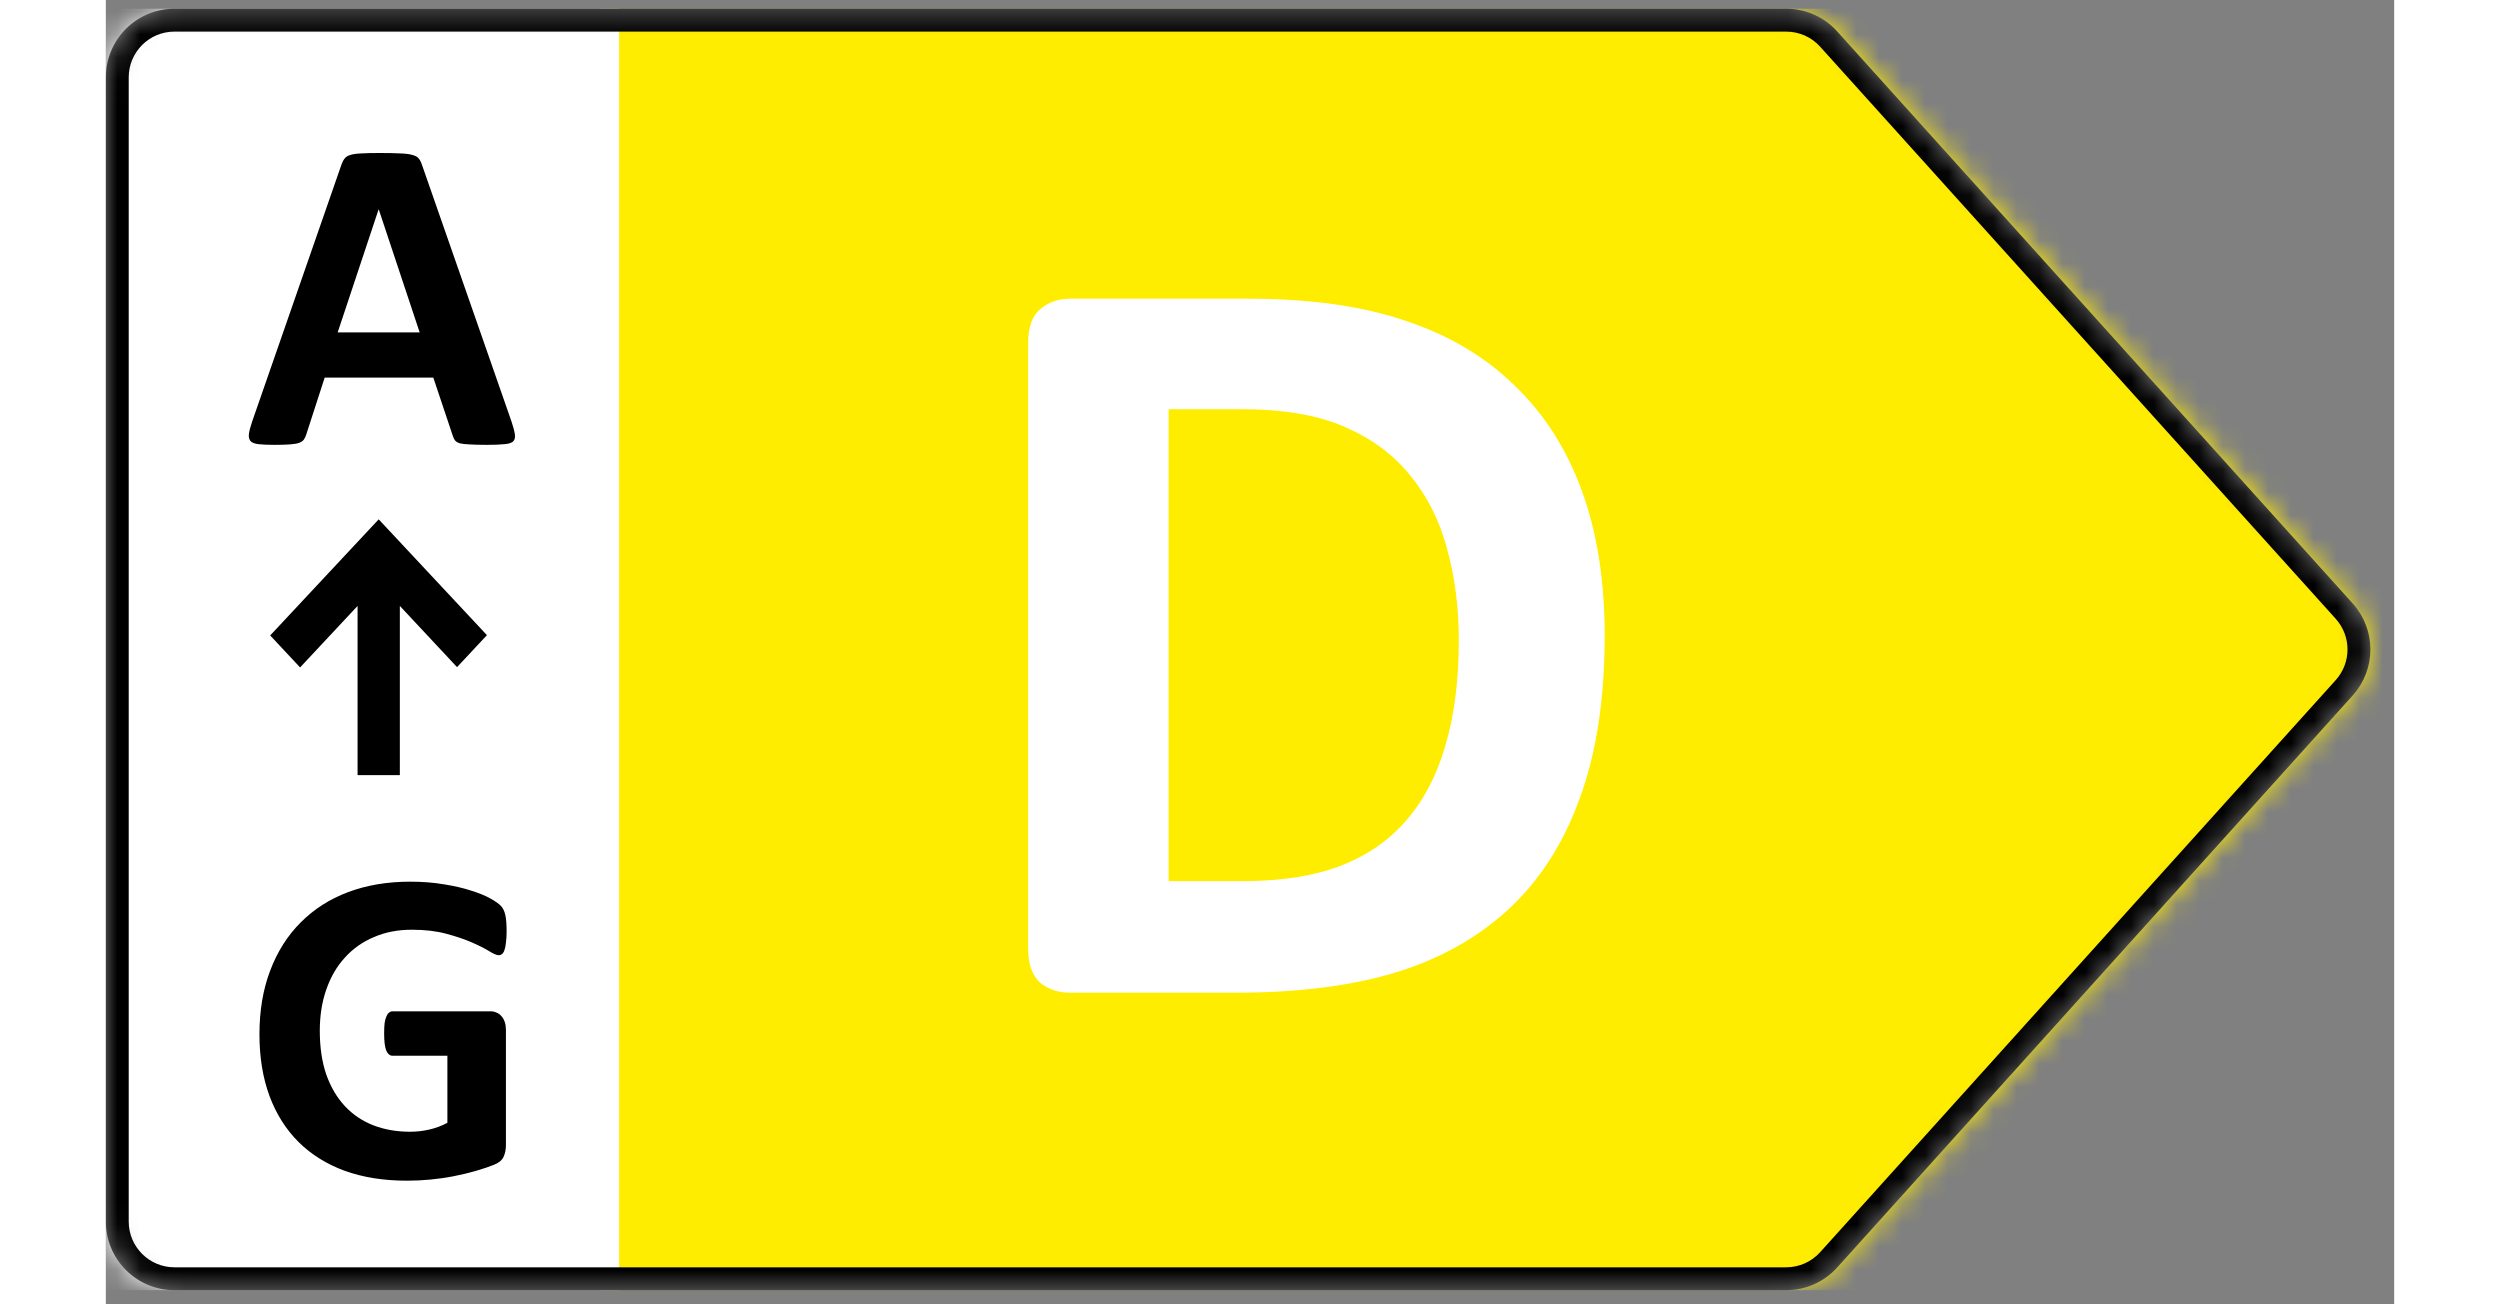
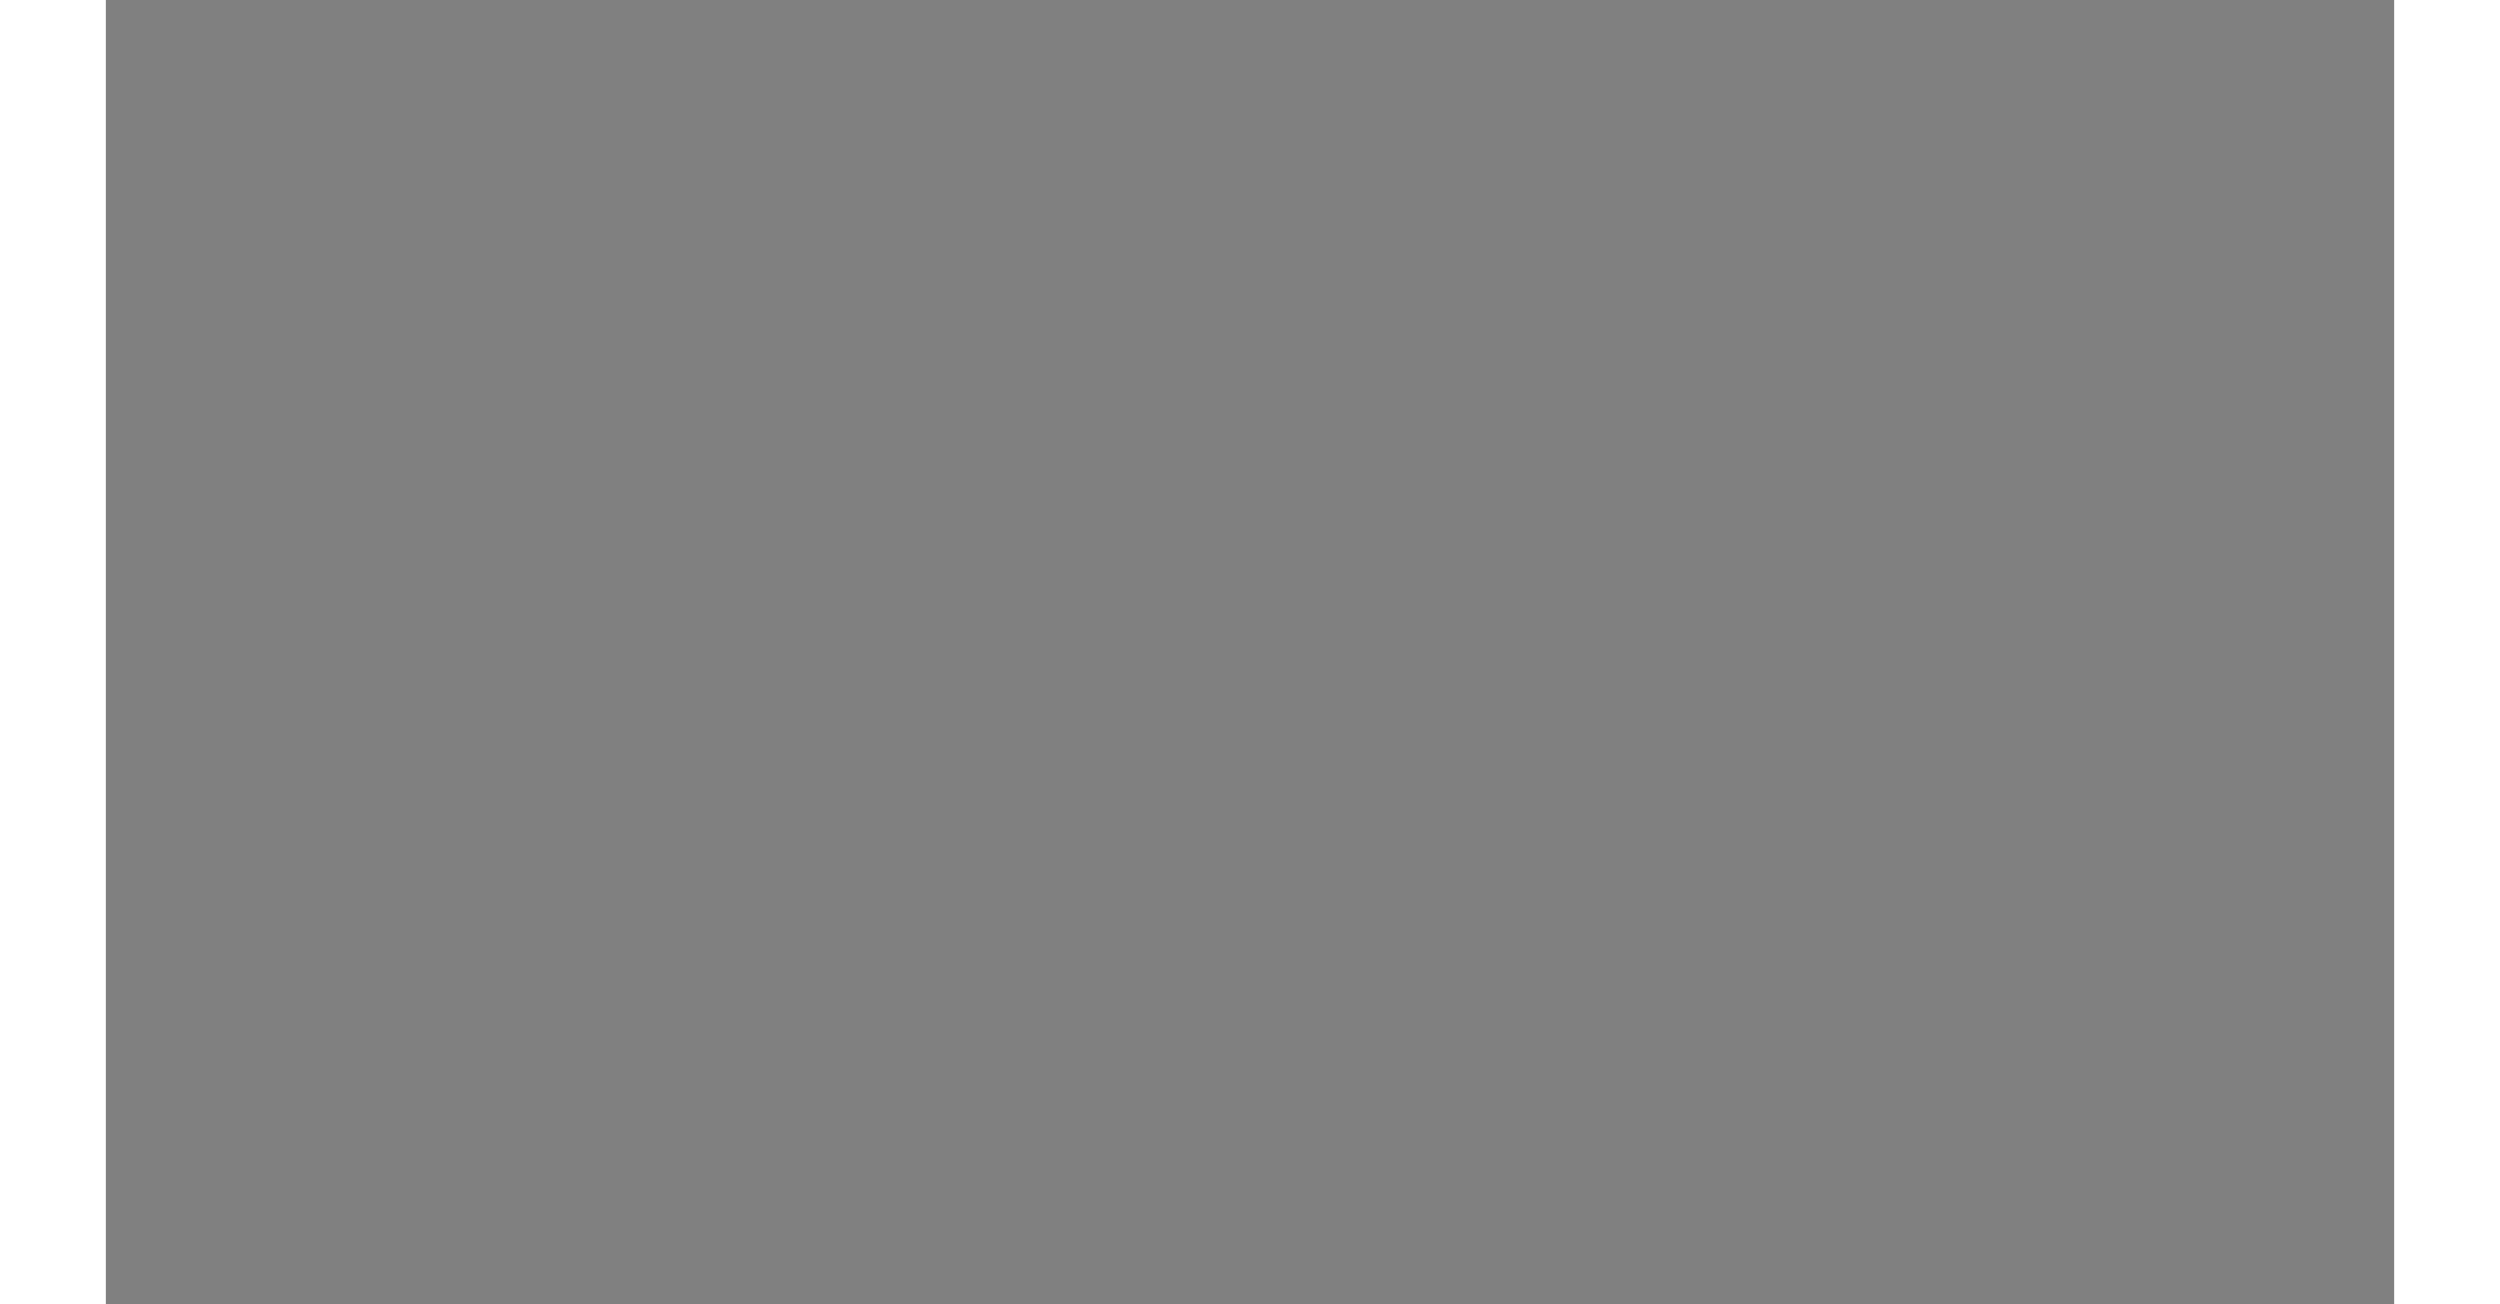
<svg xmlns="http://www.w3.org/2000/svg" width="46" height="24" viewBox="0 0 100 57" fill="none">
  <rect x="0" y="0" width="100" height="57" fill="#808080" stroke="none" />
  <mask id="mask0_1518_137831" style="mask-type:alpha" maskUnits="userSpaceOnUse" x="0" y="0" width="99" height="57">
-     <path d="M73.431 0.381H3C1.343 0.381 0 1.724 0 3.381V53.381C0 55.038 1.343 56.381 3 56.381H73.431C74.281 56.381 75.091 56.021 75.66 55.389L98.19 30.389C99.219 29.248 99.219 27.514 98.19 26.373L75.66 1.373C75.091 0.741 74.281 0.381 73.431 0.381Z" fill="#D9D9D9" />
-   </mask>
+     </mask>
  <g mask="url(#mask0_1518_137831)">
-     <rect x="21.559" y="0.381" width="78.396" height="56" fill="#FFED00" />
-     <path d="M65.5 27.772C65.5 30.553 65.133 32.936 64.398 34.92C63.68 36.889 62.641 38.498 61.281 39.748C59.922 40.998 58.266 41.92 56.312 42.514C54.375 43.092 52.062 43.381 49.375 43.381H42.133C41.617 43.381 41.18 43.233 40.82 42.936C40.477 42.623 40.305 42.123 40.305 41.436V14.998C40.305 14.311 40.477 13.819 40.82 13.522C41.18 13.209 41.617 13.053 42.133 13.053H49.914C52.617 13.053 54.906 13.373 56.781 14.014C58.672 14.639 60.258 15.576 61.539 16.826C62.836 18.061 63.82 19.592 64.492 21.42C65.164 23.248 65.5 25.365 65.5 27.772ZM59.125 27.983C59.125 26.545 58.953 25.209 58.609 23.975C58.281 22.74 57.742 21.67 56.992 20.764C56.258 19.858 55.305 19.154 54.133 18.654C52.977 18.139 51.453 17.881 49.562 17.881H46.445V38.506H49.656C51.344 38.506 52.766 38.287 53.922 37.85C55.078 37.412 56.039 36.756 56.805 35.881C57.586 34.99 58.164 33.889 58.539 32.576C58.93 31.264 59.125 29.733 59.125 27.983Z" fill="white" />
    <rect y="0.381" width="22.43" height="56" fill="white" />
    <path d="M17.729 18.424C17.807 18.658 17.855 18.844 17.875 18.981C17.895 19.117 17.869 19.221 17.797 19.293C17.725 19.358 17.598 19.397 17.416 19.41C17.234 19.43 16.983 19.44 16.664 19.44C16.332 19.44 16.072 19.433 15.883 19.42C15.7 19.413 15.56 19.397 15.463 19.371C15.365 19.339 15.297 19.296 15.258 19.244C15.219 19.192 15.186 19.124 15.16 19.039L14.31 16.5H9.564L8.764 18.971C8.738 19.062 8.702 19.14 8.656 19.205C8.617 19.264 8.549 19.313 8.451 19.352C8.36 19.384 8.227 19.407 8.051 19.42C7.882 19.433 7.657 19.44 7.377 19.44C7.077 19.44 6.843 19.43 6.674 19.41C6.505 19.391 6.387 19.345 6.322 19.274C6.257 19.195 6.234 19.088 6.254 18.951C6.273 18.815 6.322 18.632 6.4 18.404L10.297 7.193C10.336 7.083 10.382 6.995 10.434 6.93C10.486 6.858 10.567 6.806 10.678 6.774C10.795 6.734 10.954 6.712 11.156 6.705C11.358 6.692 11.625 6.686 11.957 6.686C12.341 6.686 12.647 6.692 12.875 6.705C13.103 6.712 13.279 6.734 13.402 6.774C13.533 6.806 13.624 6.858 13.676 6.93C13.734 7.001 13.783 7.099 13.822 7.223L17.729 18.424ZM11.928 9.156H11.918L10.131 14.527H13.715L11.928 9.156Z" fill="black" />
    <path d="M17.514 40.707C17.514 40.896 17.504 41.059 17.484 41.195C17.471 41.332 17.449 41.443 17.416 41.528C17.39 41.606 17.354 41.661 17.309 41.694C17.27 41.726 17.221 41.742 17.162 41.742C17.078 41.742 16.941 41.684 16.752 41.566C16.563 41.449 16.312 41.322 16 41.186C15.688 41.049 15.313 40.922 14.877 40.805C14.447 40.688 13.946 40.629 13.373 40.629C12.761 40.629 12.208 40.736 11.713 40.951C11.218 41.16 10.795 41.459 10.443 41.85C10.092 42.234 9.822 42.699 9.633 43.246C9.444 43.787 9.35 44.386 9.35 45.043C9.35 45.766 9.444 46.404 9.633 46.957C9.828 47.504 10.098 47.963 10.443 48.334C10.788 48.705 11.202 48.985 11.684 49.174C12.172 49.363 12.709 49.457 13.295 49.457C13.581 49.457 13.865 49.425 14.145 49.359C14.425 49.294 14.685 49.197 14.926 49.066V46.137H12.533C12.416 46.137 12.325 46.065 12.26 45.922C12.195 45.772 12.162 45.522 12.162 45.17C12.162 44.988 12.169 44.835 12.182 44.711C12.201 44.587 12.227 44.49 12.26 44.418C12.292 44.34 12.331 44.285 12.377 44.252C12.422 44.213 12.475 44.194 12.533 44.194H16.801C16.905 44.194 16.996 44.213 17.074 44.252C17.159 44.285 17.23 44.337 17.289 44.408C17.354 44.48 17.403 44.568 17.436 44.672C17.468 44.77 17.484 44.884 17.484 45.014V50.043C17.484 50.238 17.449 50.411 17.377 50.561C17.312 50.704 17.172 50.818 16.957 50.903C16.749 50.987 16.488 51.075 16.176 51.166C15.863 51.257 15.538 51.335 15.199 51.401C14.867 51.466 14.529 51.514 14.184 51.547C13.845 51.58 13.503 51.596 13.158 51.596C12.149 51.596 11.244 51.453 10.443 51.166C9.649 50.873 8.975 50.453 8.422 49.906C7.868 49.353 7.445 48.682 7.152 47.895C6.859 47.1 6.713 46.202 6.713 45.199C6.713 44.164 6.869 43.236 7.182 42.416C7.494 41.589 7.937 40.889 8.51 40.316C9.083 39.737 9.773 39.294 10.58 38.988C11.394 38.682 12.299 38.529 13.295 38.529C13.842 38.529 14.34 38.569 14.789 38.647C15.238 38.718 15.629 38.809 15.961 38.92C16.299 39.024 16.579 39.138 16.801 39.262C17.022 39.386 17.175 39.493 17.26 39.584C17.351 39.675 17.416 39.806 17.455 39.975C17.494 40.138 17.514 40.382 17.514 40.707Z" fill="black" />
    <path d="M16.654 27.756L11.924 22.695L7.182 27.769L8.489 29.167L11.001 26.479V33.872H12.848V26.479L15.348 29.154L16.654 27.756Z" fill="black" />
-     <path fill-rule="evenodd" clip-rule="evenodd" d="M73.431 1.381H3C1.895 1.381 1 2.276 1 3.381V53.381C1 54.486 1.895 55.381 3 55.381H73.431C73.998 55.381 74.538 55.141 74.917 54.72L97.447 29.72C98.133 28.959 98.133 27.803 97.447 27.042L74.917 2.042C74.538 1.621 73.998 1.381 73.431 1.381ZM3 0.381H73.431C74.281 0.381 75.091 0.741 75.66 1.373L98.19 26.373C99.219 27.514 99.219 29.248 98.19 30.389L75.66 55.389C75.091 56.021 74.281 56.381 73.431 56.381H3C1.343 56.381 0 55.038 0 53.381V3.381C0 1.724 1.343 0.381 3 0.381Z" fill="black" />
+     <path fill-rule="evenodd" clip-rule="evenodd" d="M73.431 1.381H3C1.895 1.381 1 2.276 1 3.381V53.381C1 54.486 1.895 55.381 3 55.381H73.431L97.447 29.72C98.133 28.959 98.133 27.803 97.447 27.042L74.917 2.042C74.538 1.621 73.998 1.381 73.431 1.381ZM3 0.381H73.431C74.281 0.381 75.091 0.741 75.66 1.373L98.19 26.373C99.219 27.514 99.219 29.248 98.19 30.389L75.66 55.389C75.091 56.021 74.281 56.381 73.431 56.381H3C1.343 56.381 0 55.038 0 53.381V3.381C0 1.724 1.343 0.381 3 0.381Z" fill="black" />
  </g>
</svg>